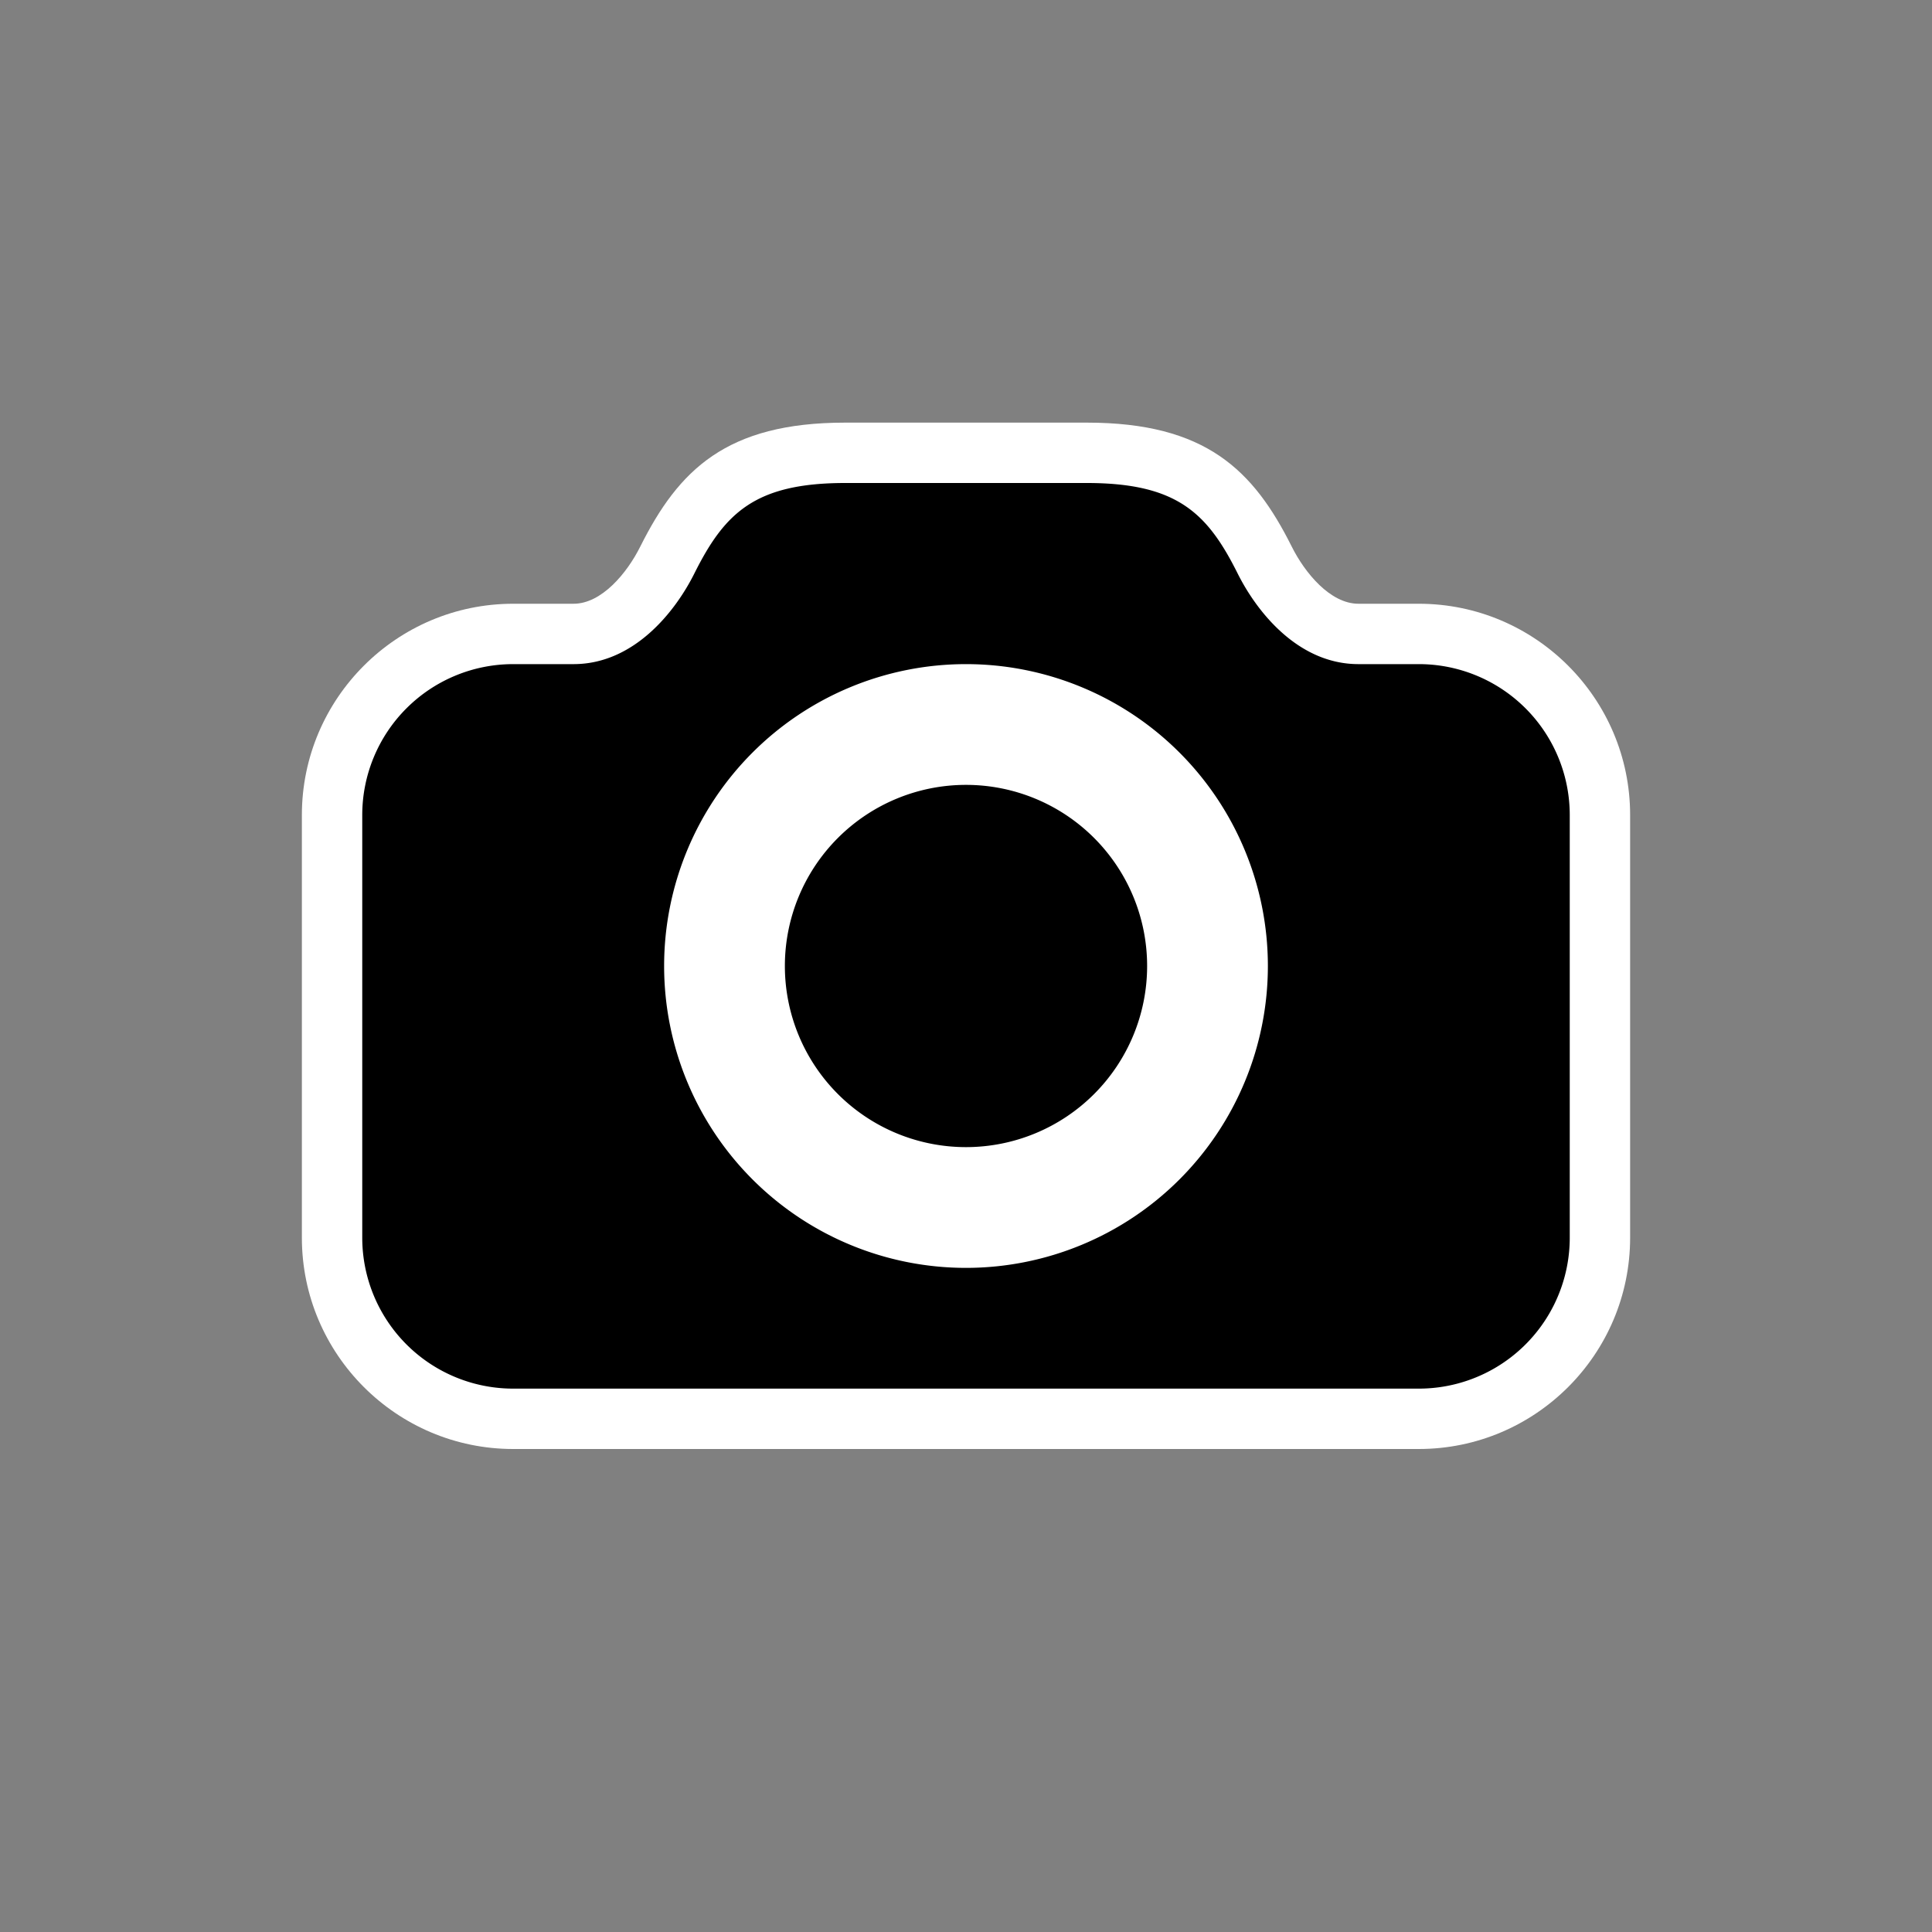
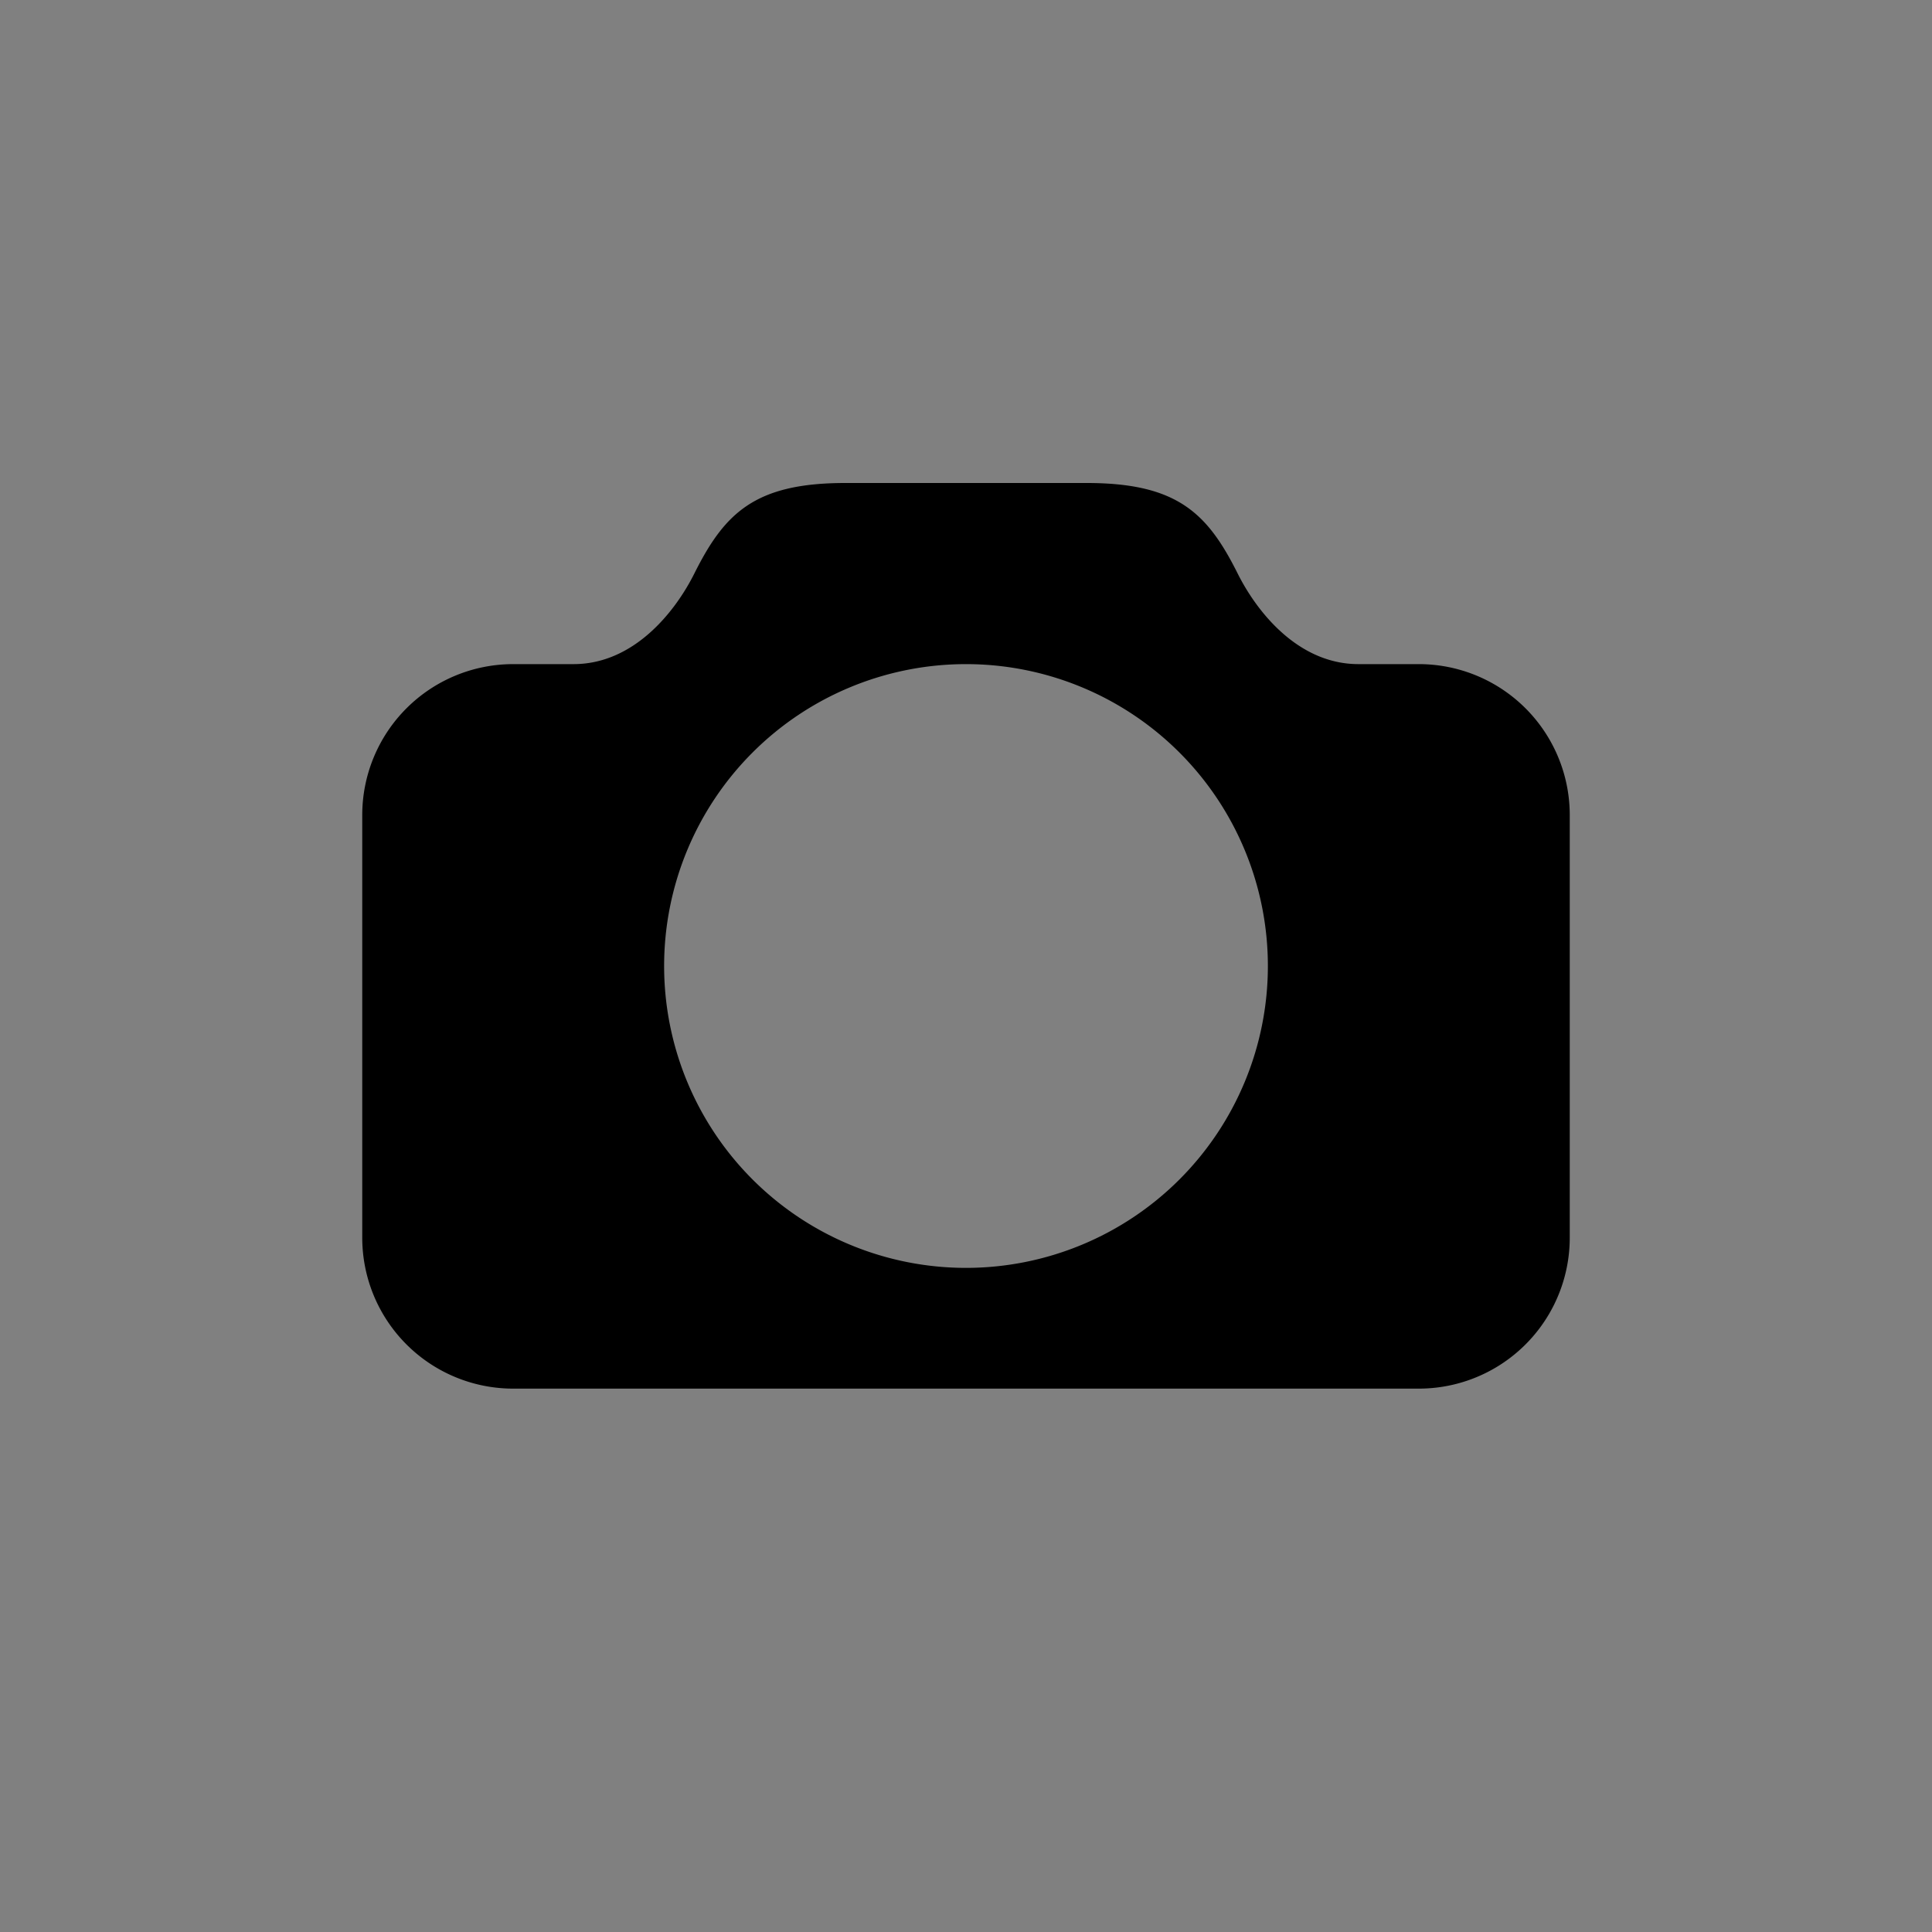
<svg xmlns="http://www.w3.org/2000/svg" width="32" height="32" fill-rule="evenodd">
  <rect width="100%" height="100%" fill="#808080" stroke="none" />
-   <path fill="#fff" d="M8.5 24C6.57 24 5 22.43 5 20.5v-7C5 11.57 6.57 10 8.5 10h1c.466 0 .887-.51 1.105-.947C11.239 7.786 12.028 7 14 7h4c1.972 0 2.761.786 3.395 2.053.218.437.639.947 1.105.947h1c1.93 0 3.5 1.57 3.5 3.5v7c0 1.93-1.57 3.5-3.5 3.5z" />
  <path d="M16 21a5 5 0 1 1 0-10 5 5 0 1 1 0 10m7.5-10h-1c-1 0-1.684-.868-2-1.5-.5-1-1-1.5-2.5-1.5h-4c-1.5 0-2 .5-2.5 1.5-.316.632-1 1.5-2 1.5h-1A2.5 2.5 0 0 0 6 13.5v7A2.5 2.5 0 0 0 8.5 23h15a2.5 2.5 0 0 0 2.5-2.5v-7a2.5 2.5 0 0 0-2.5-2.5" />
-   <path d="M19 16a3 3 0 1 1-6 0 3 3 0 1 1 6 0" />
</svg>